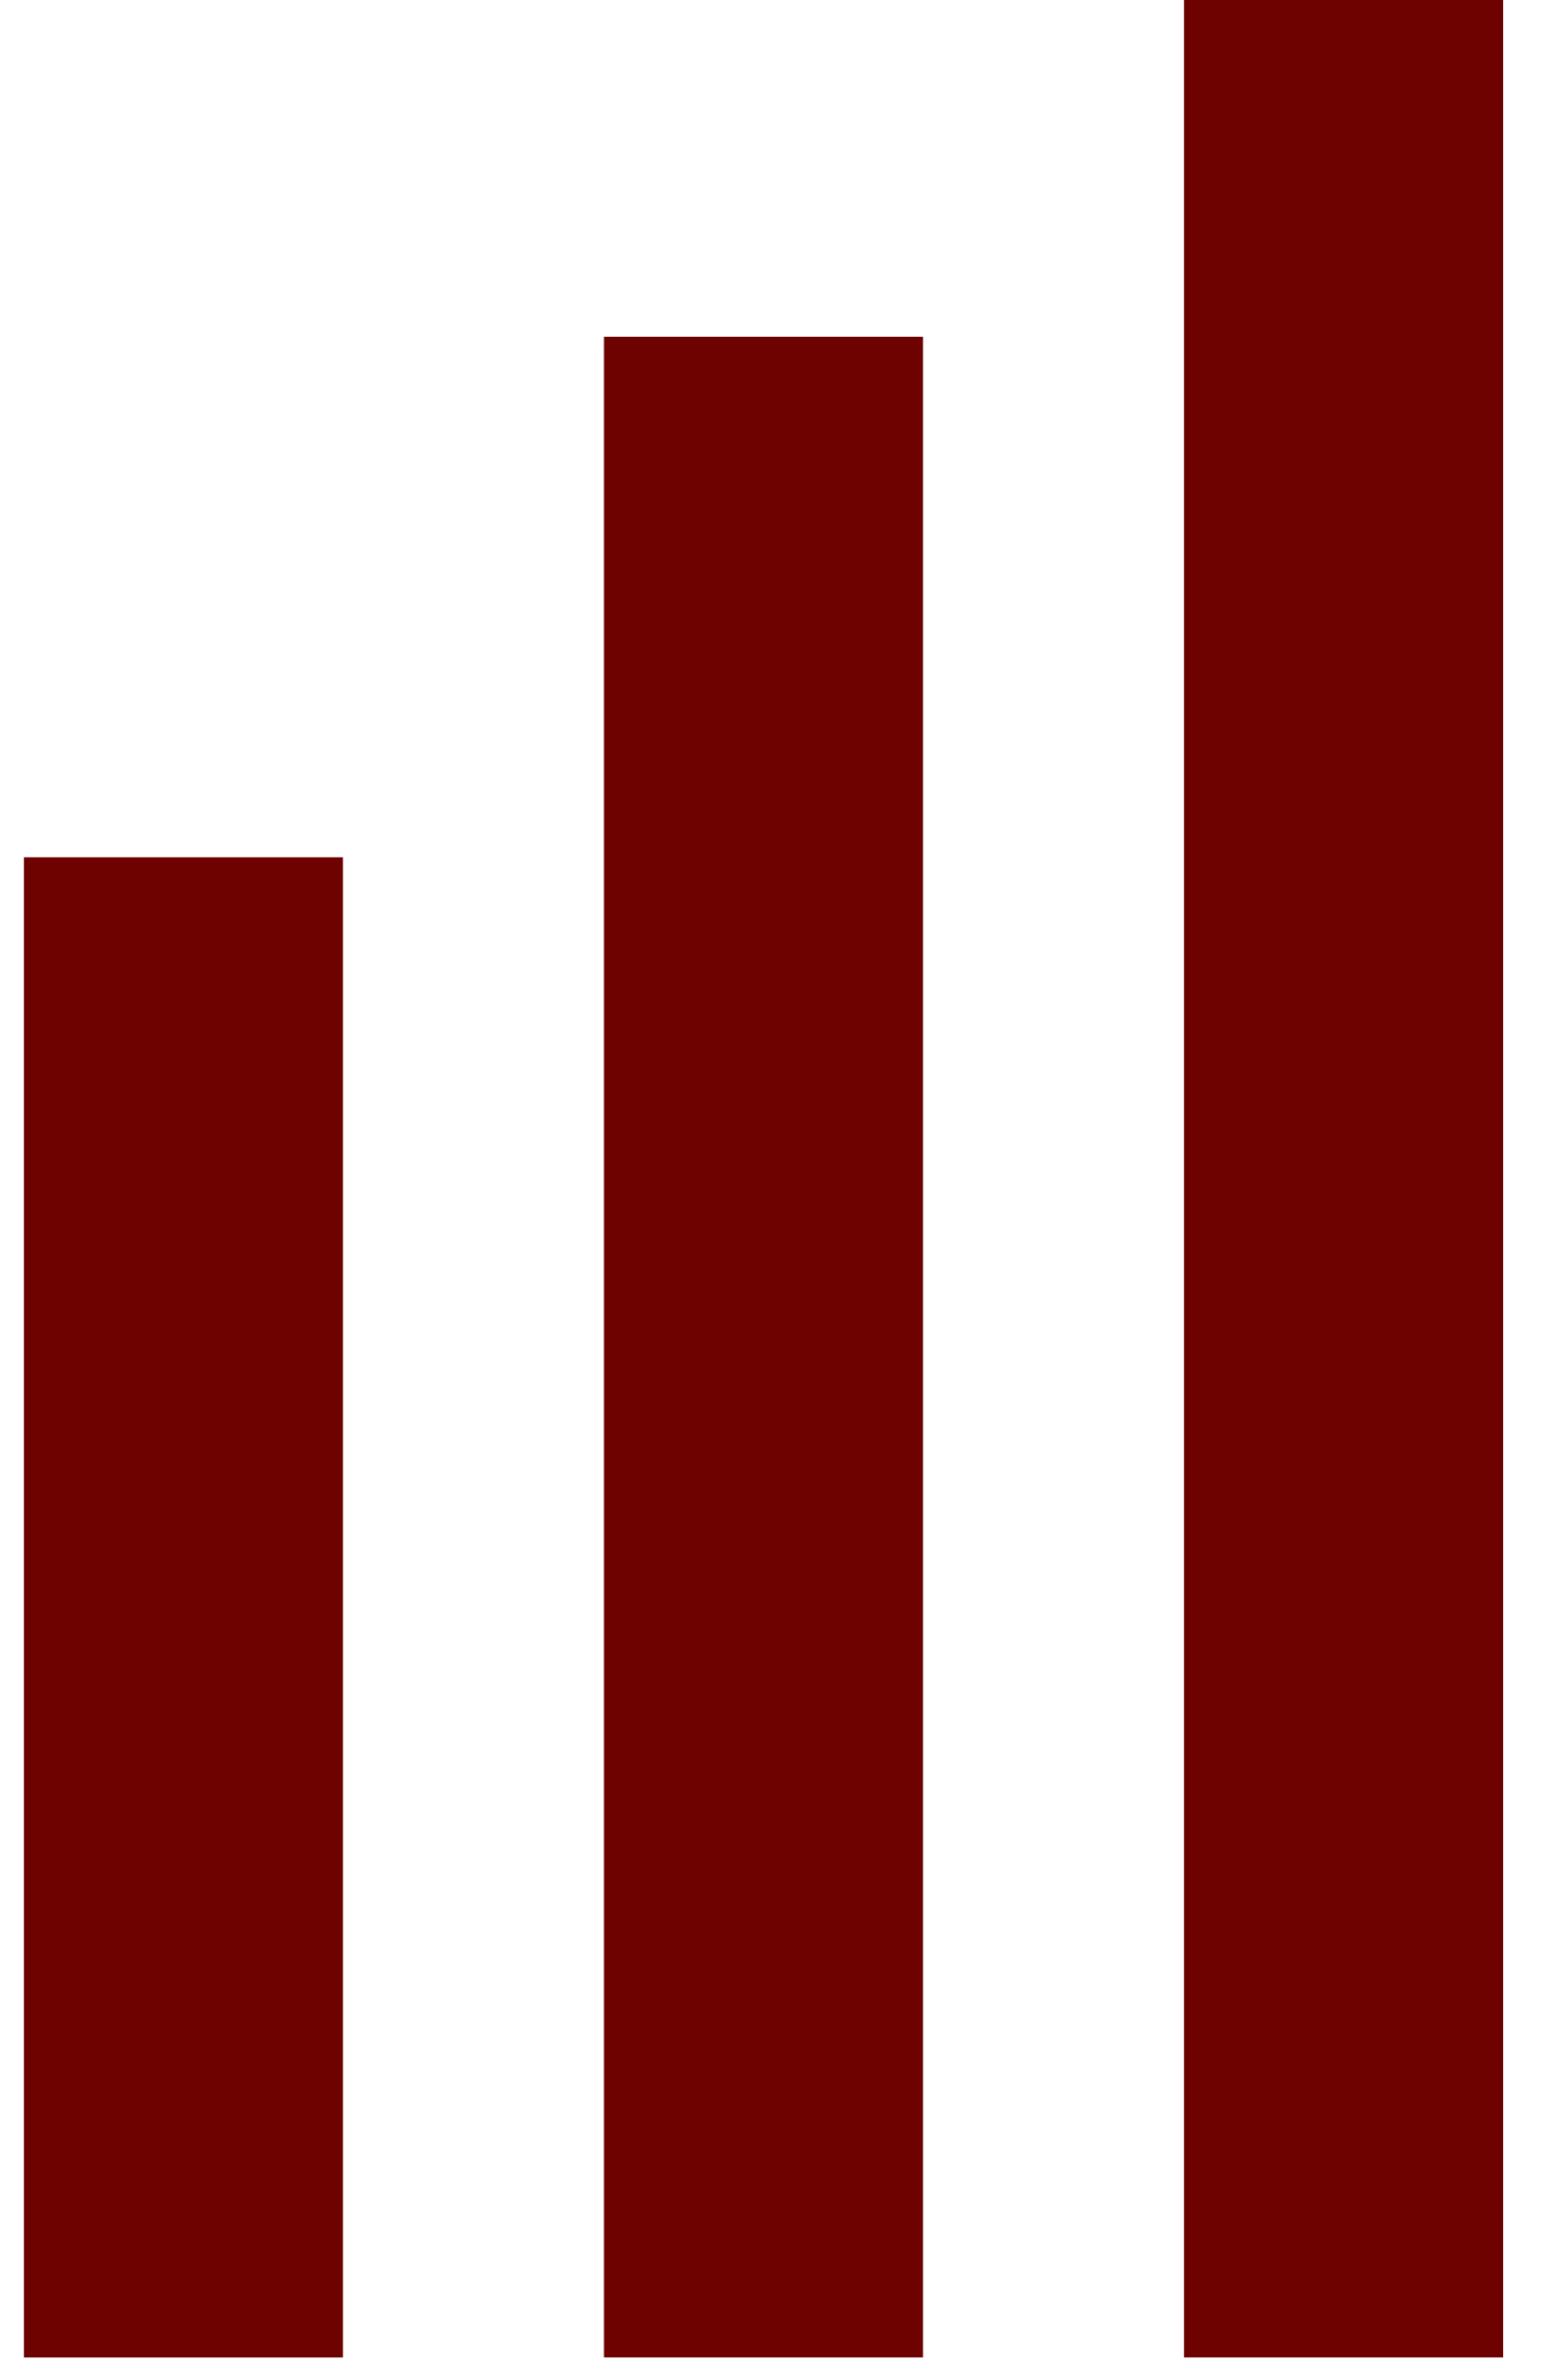
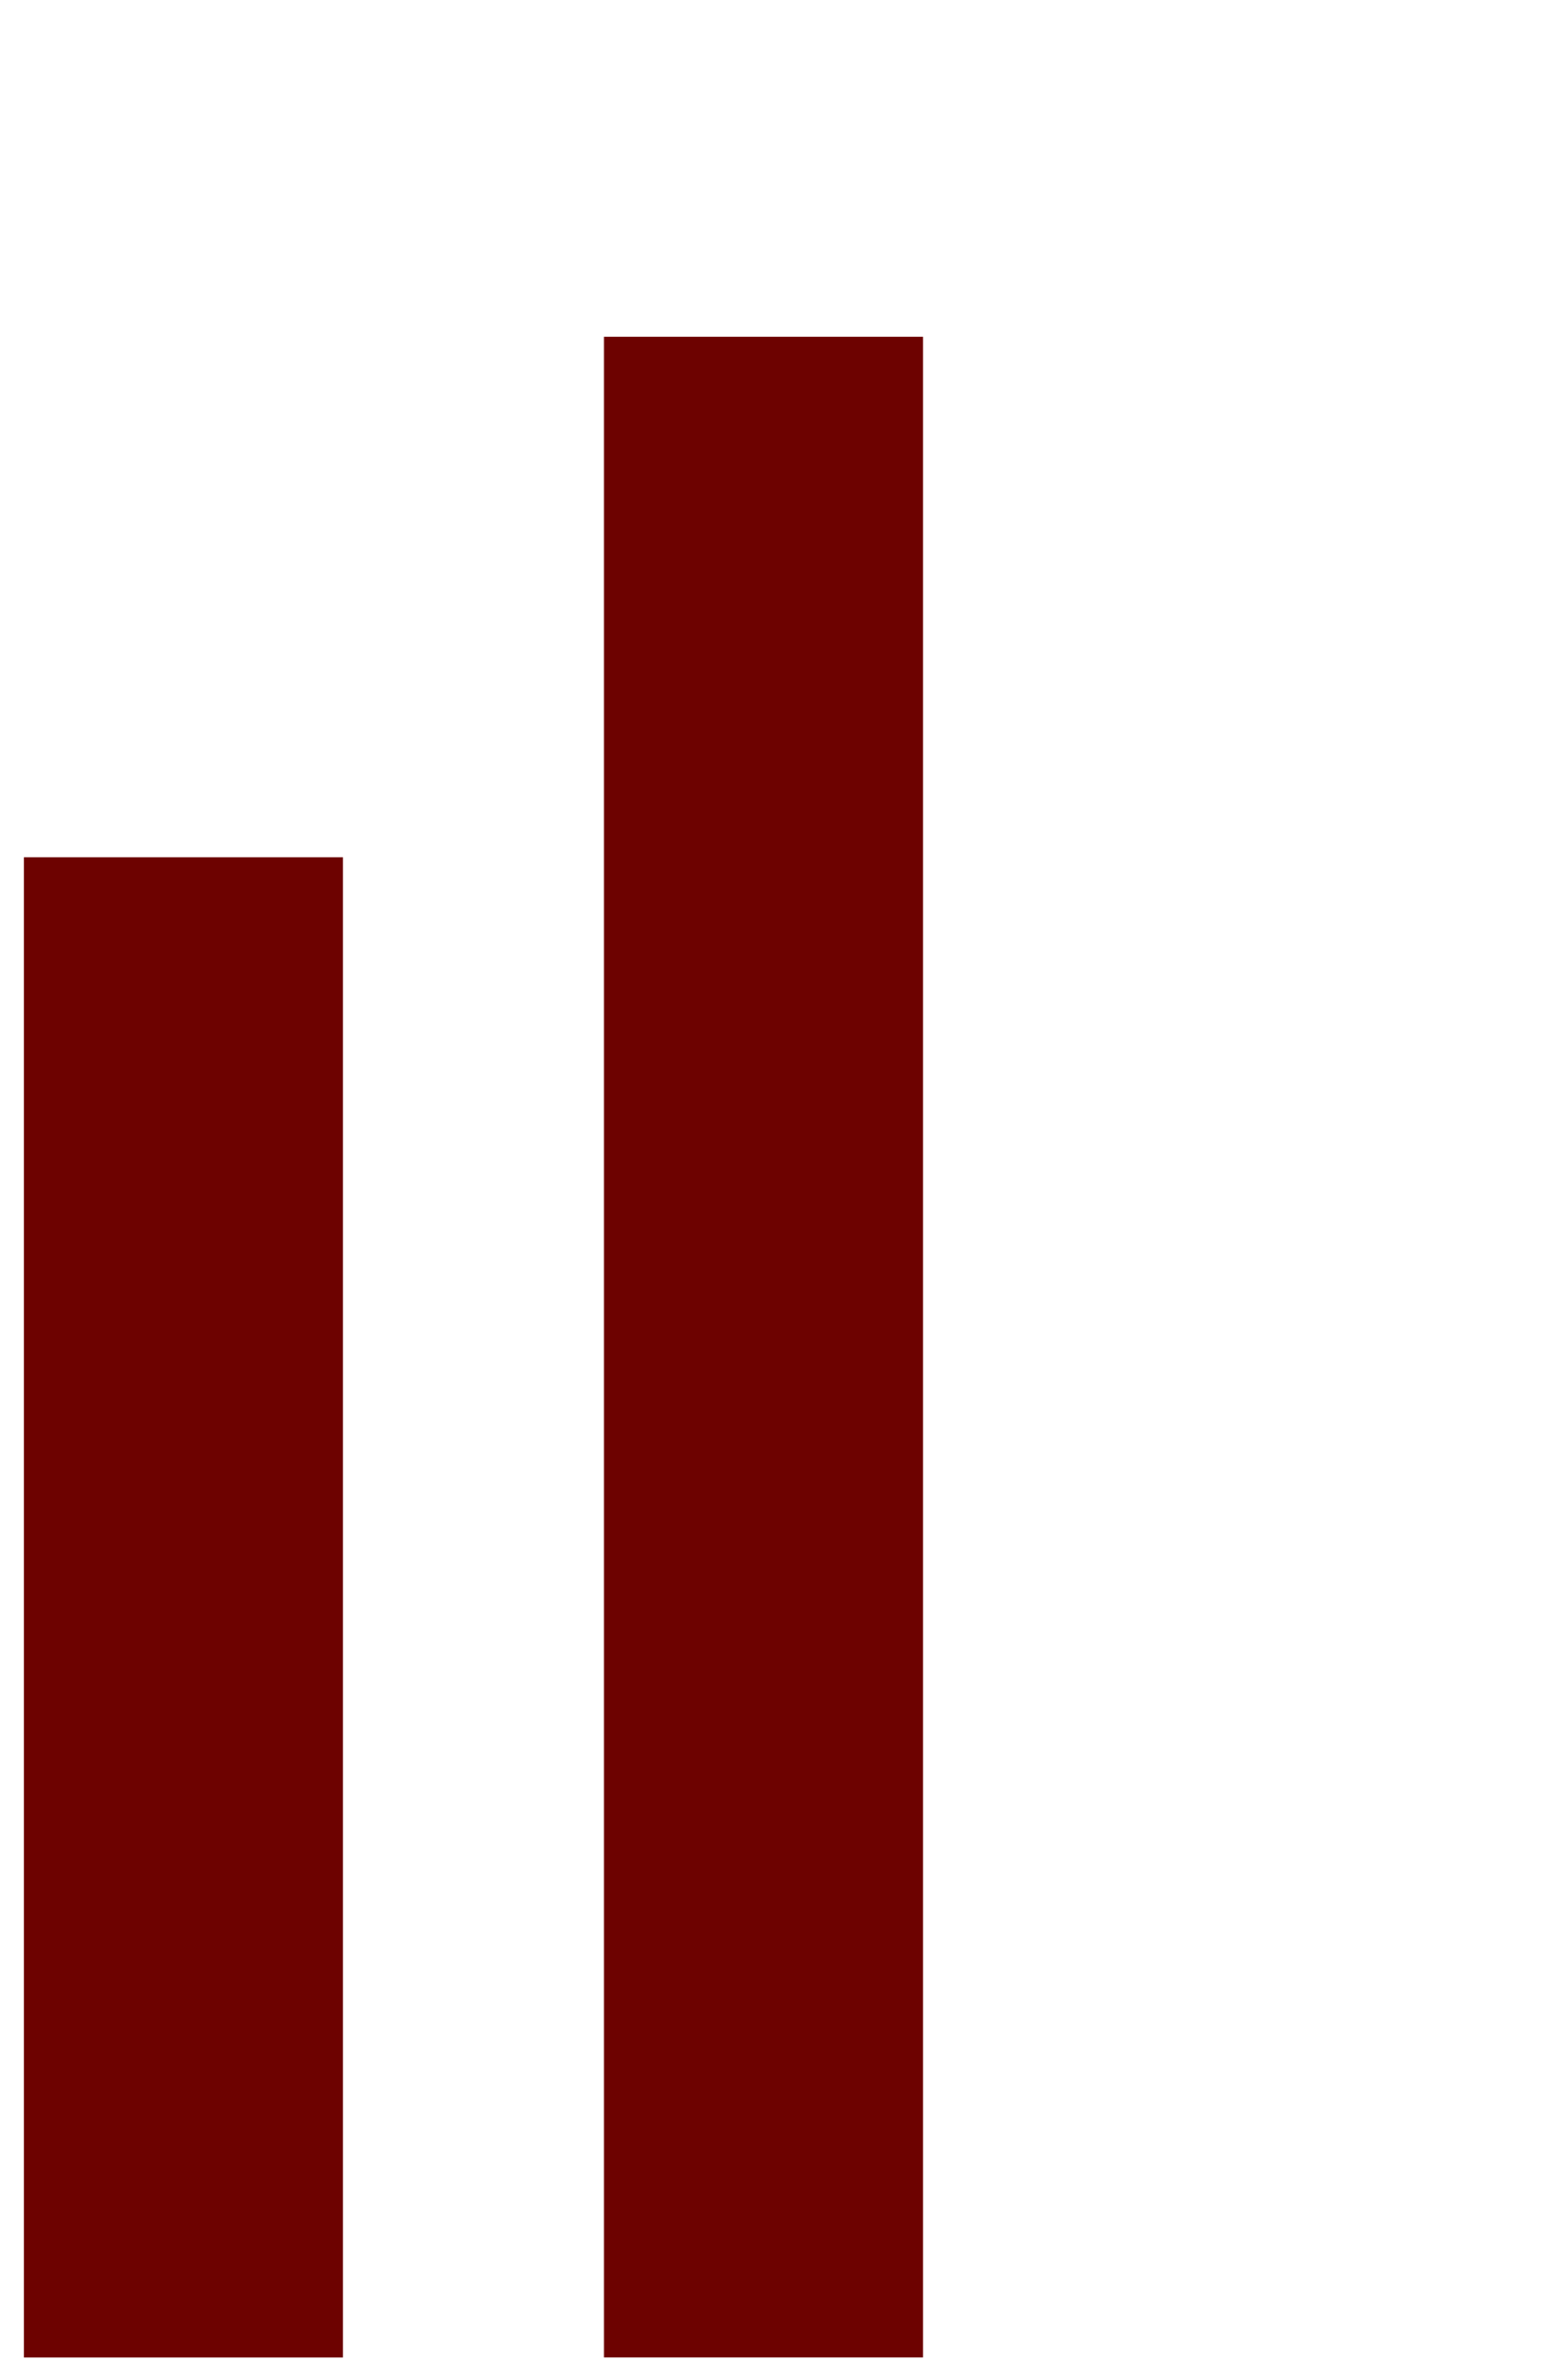
<svg xmlns="http://www.w3.org/2000/svg" fill="none" height="54" viewBox="0 0 35 54" width="35">
  <g fill="#6d0200">
    <path d="m.542 19.45h7.242v34.037h-7.242z" />
    <path d="m13.709 7.641h7.242v45.845h-7.242z" />
-     <path d="m26.875 0h7.242v53.486h-7.242z" />
  </g>
</svg>